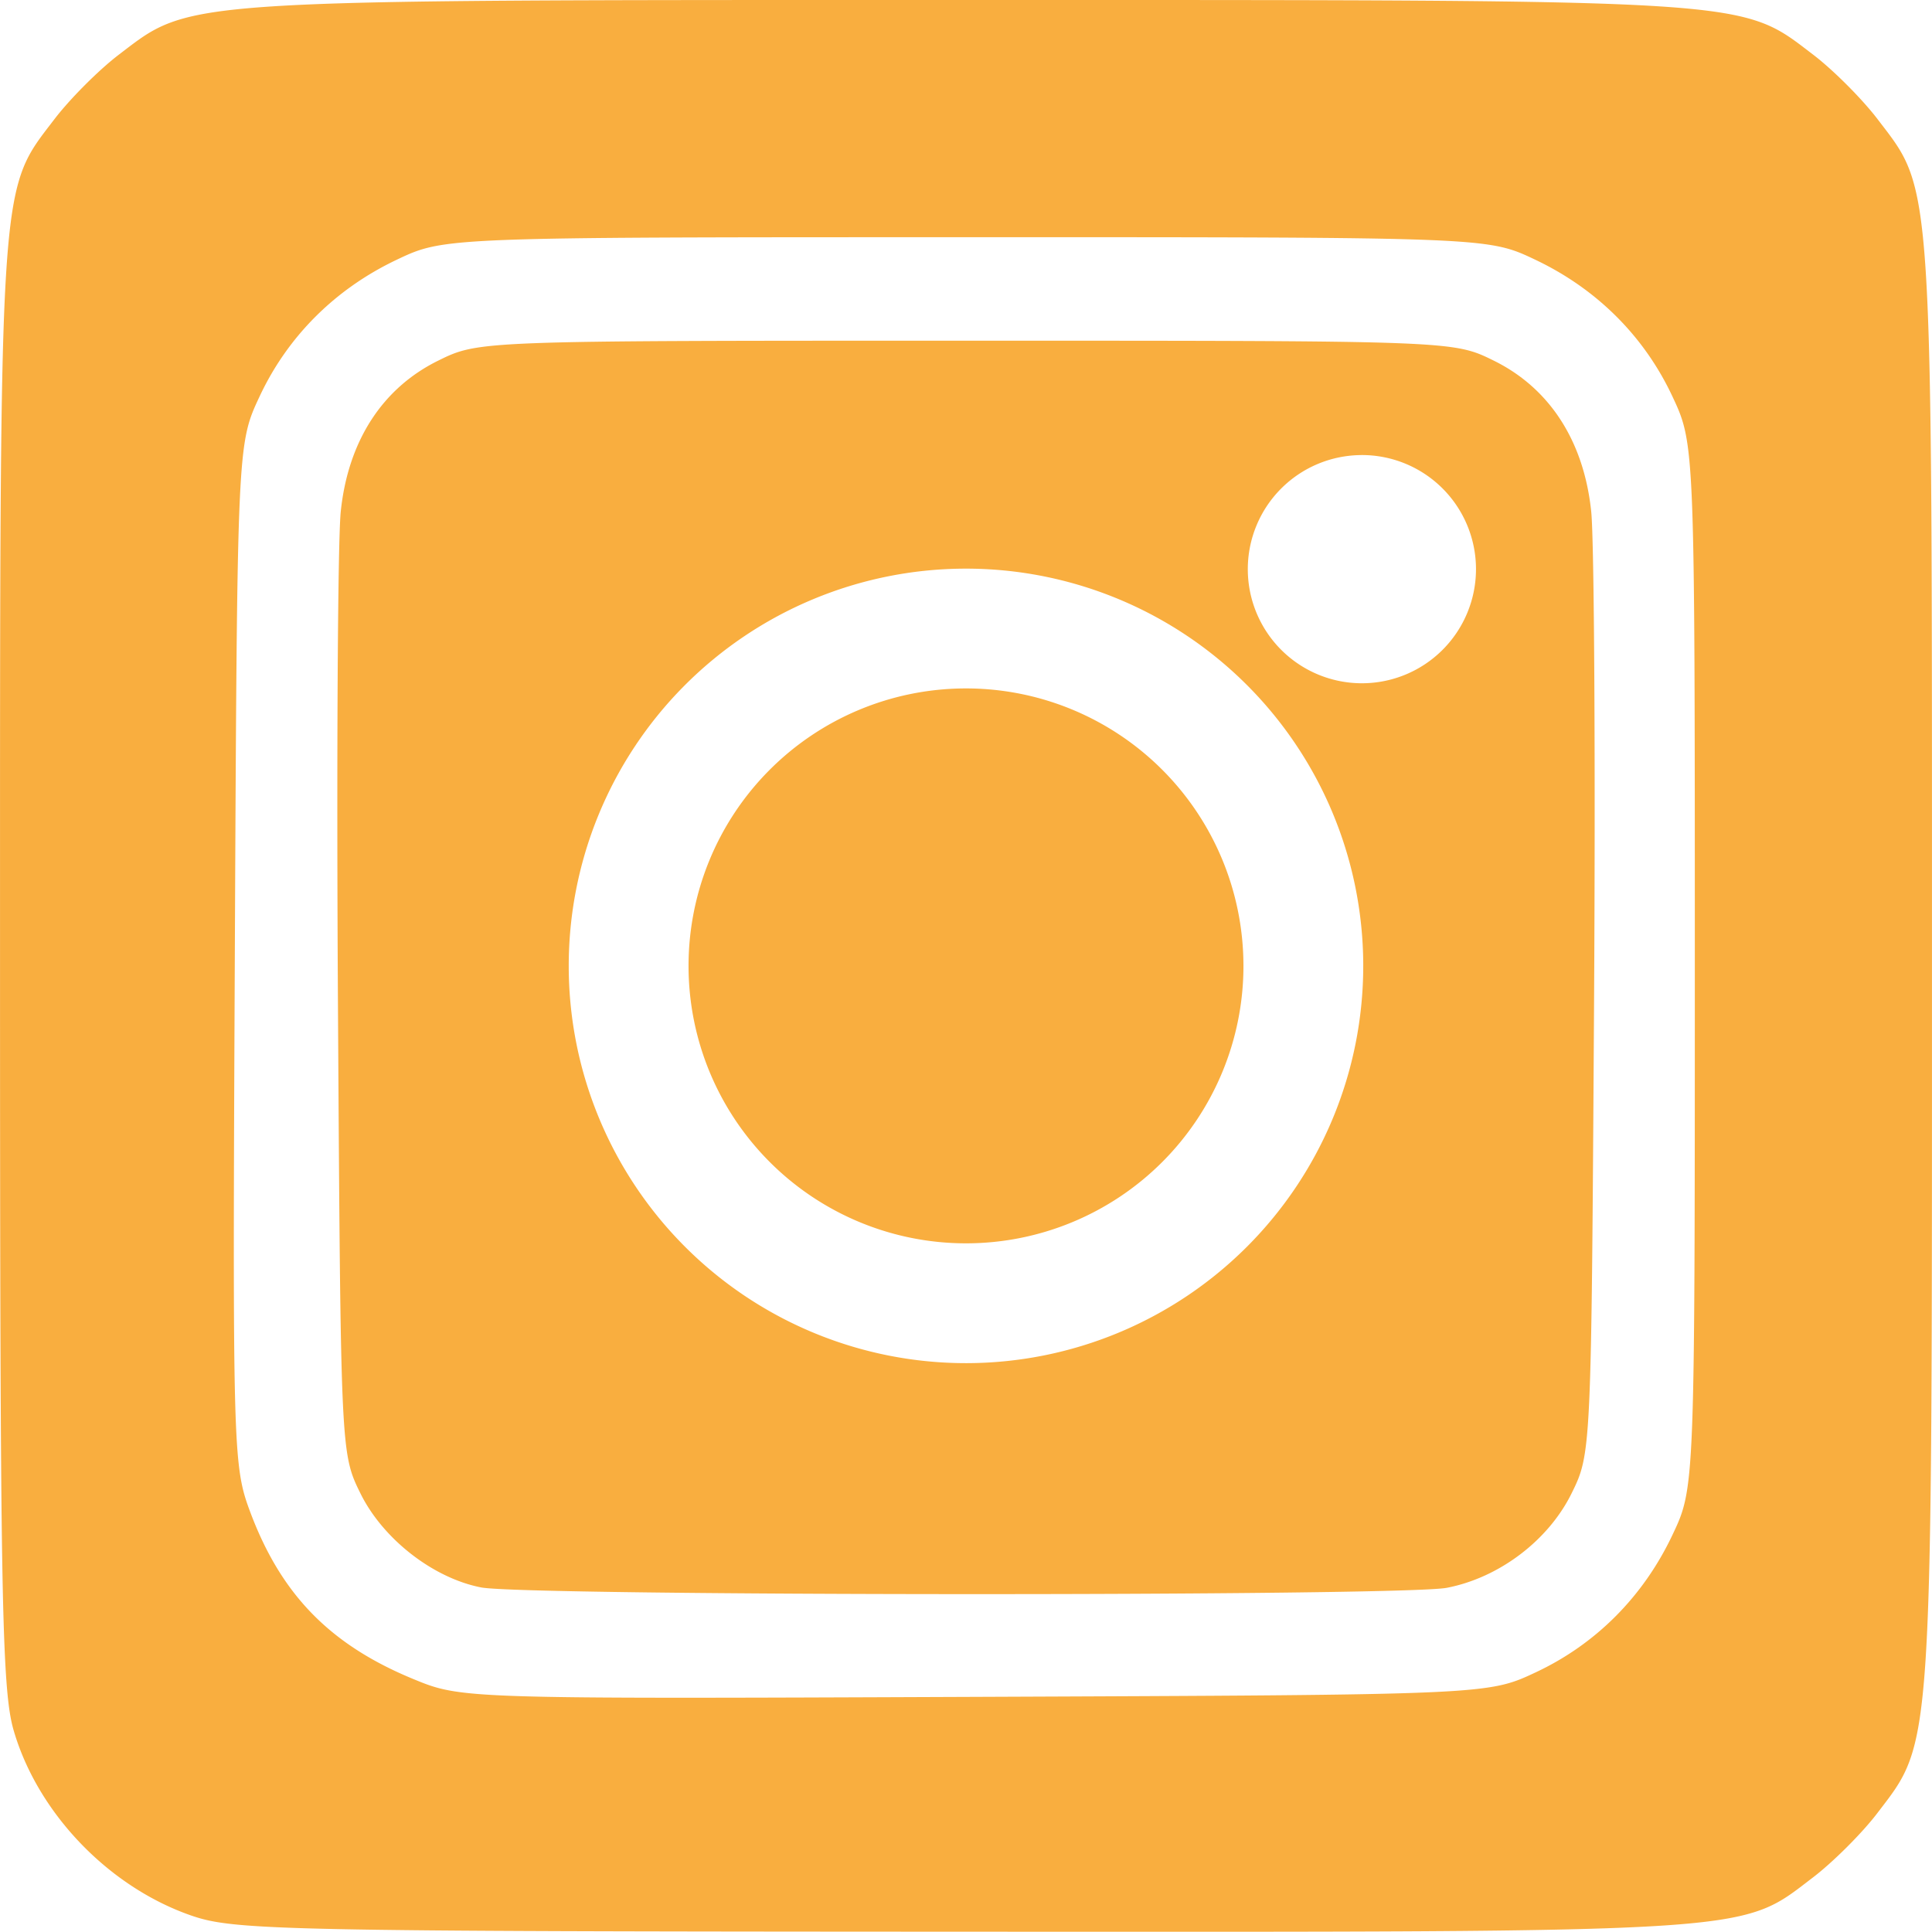
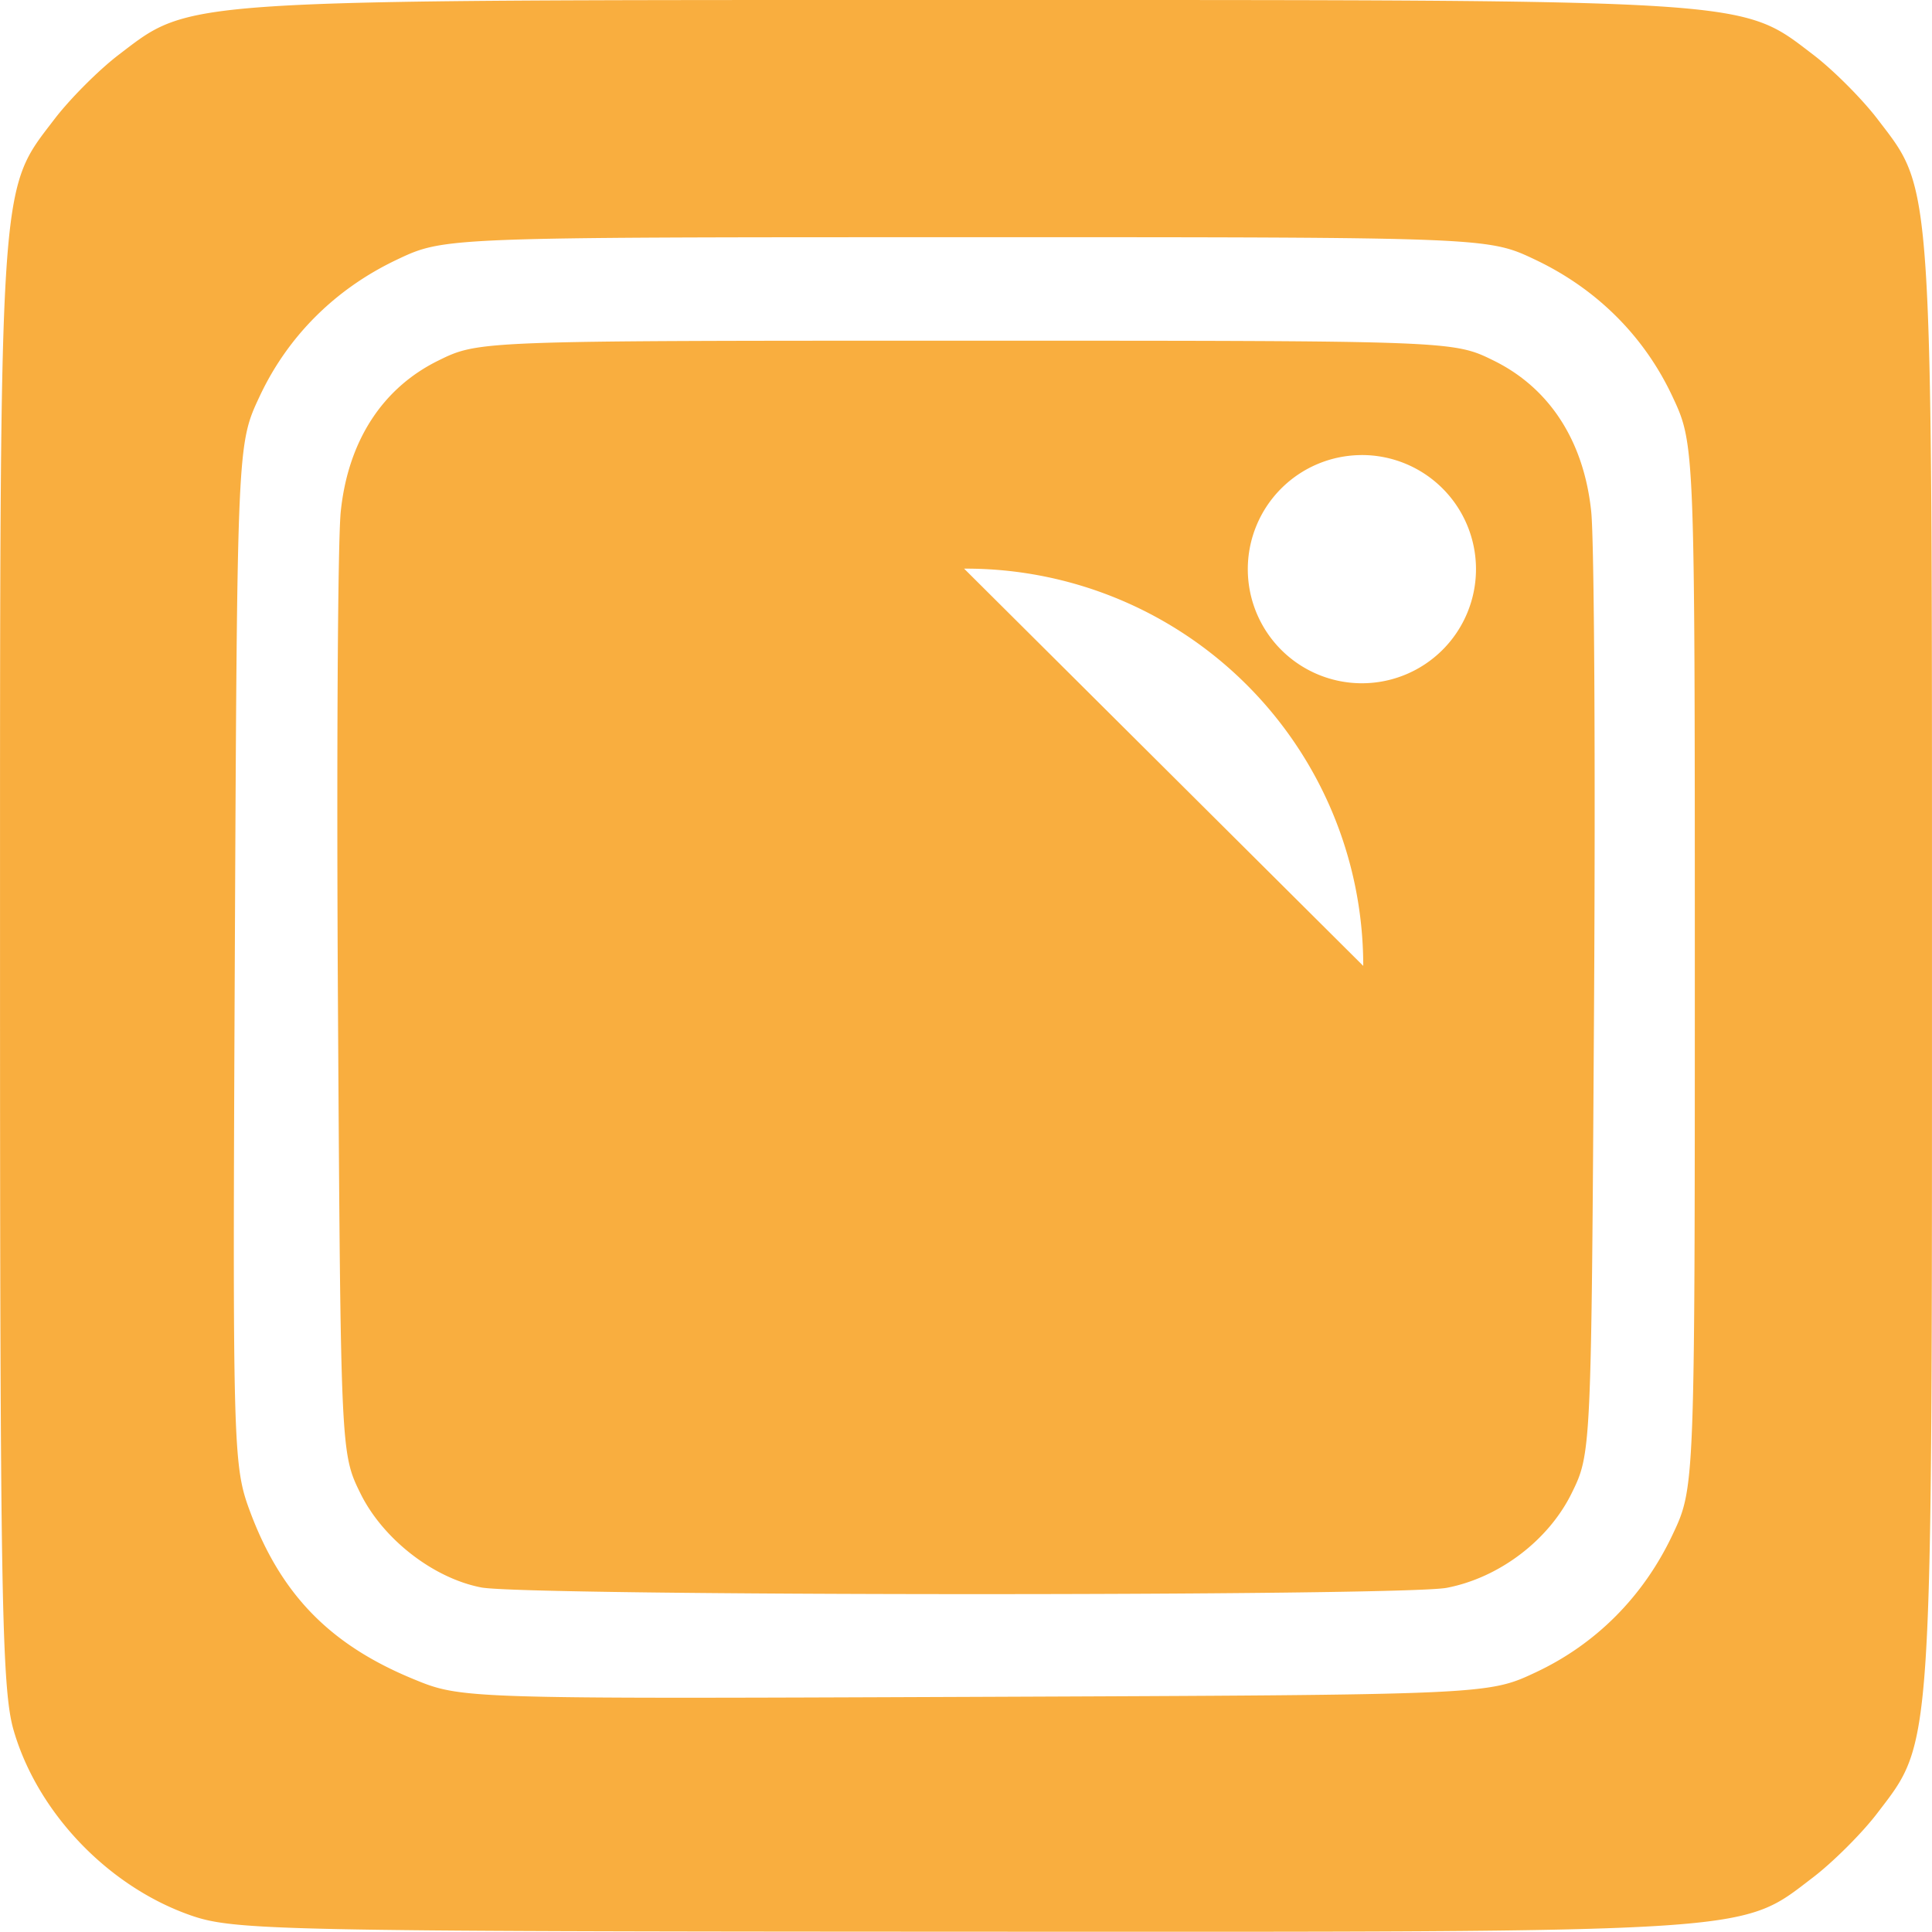
<svg xmlns="http://www.w3.org/2000/svg" id="svg879" version="1.1" viewBox="0 0 64 63.993" height="63.993mm" width="64mm">
  <defs id="defs873" />
  <g id="layer1" transform="translate(-76.72,-113.634)">
-     <path d="m 108.72,113.634 c -26.276,0 -25.634,-0.042 -28.07,1.816 -0.659,0.503 -1.617,1.463 -2.128,2.133 -1.85,2.425 -1.801,1.675 -1.801,27.987 0,20.863 0.056,24.026 0.451,25.384 0.796,2.74 3.15,5.191 5.893,6.138 1.418,0.49 3.018,0.523 25.532,0.532 26.522,0.011 25.746,0.06 28.173,-1.792 0.67,-0.511 1.63,-1.469 2.133,-2.128 1.858,-2.436 1.816,-1.787 1.816,-28.134 0,-26.312 0.048,-25.562 -1.801,-27.987 -0.511,-0.67 -1.469,-1.63 -2.128,-2.133 -2.436,-1.858 -1.794,-1.816 -28.07,-1.816 z m 0,7.857 c 17.286,0 17.286,0 18.857,0.746 2.033,0.964 3.607,2.532 4.54,4.521 0.746,1.59 0.746,1.59 0.746,18.876 0,17.286 0,17.286 -0.746,18.857 -0.964,2.033 -2.532,3.607 -4.521,4.54 -1.59,0.746 -1.59,0.746 -18.59,0.814 -17,0.068 -17,0.068 -18.614,-0.599 -2.745,-1.135 -4.36,-2.793 -5.382,-5.522 -0.574,-1.534 -0.587,-2.006 -0.511,-18.475 0.078,-16.9 0.078,-16.9 0.824,-18.49 0.933,-1.989 2.507,-3.557 4.54,-4.521 1.571,-0.746 1.571,-0.746 18.857,-0.746 z m 0,3.429 c -16.143,0 -16.143,8e-5 -17.485,0.661 -1.852,0.912 -2.986,2.669 -3.227,4.999 -0.101,0.973 -0.142,8.39 -0.092,16.483 0.09,14.661 0.093,14.719 0.743,16.04 0.744,1.511 2.409,2.808 4.001,3.117 1.483,0.288 30.505,0.299 31.989,0.012 1.734,-0.335 3.364,-1.57 4.132,-3.129 0.651,-1.32 0.653,-1.379 0.743,-16.04 0.05,-8.093 0.008,-15.51 -0.093,-16.483 -0.241,-2.329 -1.375,-4.087 -3.227,-4.999 -1.342,-0.661 -1.342,-0.661 -17.485,-0.661 z m 13.097,3.788 a 3.78,3.78 0 0 1 3.797,3.756 v 0.024 a 3.78,3.78 0 0 1 -3.773,3.78 3.78,3.78 0 0 1 -3.786,-3.768 3.78,3.78 0 0 1 3.762,-3.791 z m -13.16,3.763 a 13.159,13.159 0 0 1 13.222,13.076 v 0.083 A 13.159,13.159 0 0 1 108.741,158.79 13.159,13.159 0 0 1 95.56,145.672 13.159,13.159 0 0 1 108.657,132.471 Z m 0.019,3.968 a 9.191,9.191 0 0 0 -9.147,9.22 9.191,9.191 0 0 0 9.205,9.162 9.191,9.191 0 0 0 9.177,-9.191 l -5.5e-4,-0.058 a 9.191,9.191 0 0 0 -9.234,-9.133 z" style="fill:#f9ae3f;stroke-width:0.286;fill-opacity:1" id="path1458" />
+     <path d="m 108.72,113.634 c -26.276,0 -25.634,-0.042 -28.07,1.816 -0.659,0.503 -1.617,1.463 -2.128,2.133 -1.85,2.425 -1.801,1.675 -1.801,27.987 0,20.863 0.056,24.026 0.451,25.384 0.796,2.74 3.15,5.191 5.893,6.138 1.418,0.49 3.018,0.523 25.532,0.532 26.522,0.011 25.746,0.06 28.173,-1.792 0.67,-0.511 1.63,-1.469 2.133,-2.128 1.858,-2.436 1.816,-1.787 1.816,-28.134 0,-26.312 0.048,-25.562 -1.801,-27.987 -0.511,-0.67 -1.469,-1.63 -2.128,-2.133 -2.436,-1.858 -1.794,-1.816 -28.07,-1.816 z m 0,7.857 c 17.286,0 17.286,0 18.857,0.746 2.033,0.964 3.607,2.532 4.54,4.521 0.746,1.59 0.746,1.59 0.746,18.876 0,17.286 0,17.286 -0.746,18.857 -0.964,2.033 -2.532,3.607 -4.521,4.54 -1.59,0.746 -1.59,0.746 -18.59,0.814 -17,0.068 -17,0.068 -18.614,-0.599 -2.745,-1.135 -4.36,-2.793 -5.382,-5.522 -0.574,-1.534 -0.587,-2.006 -0.511,-18.475 0.078,-16.9 0.078,-16.9 0.824,-18.49 0.933,-1.989 2.507,-3.557 4.54,-4.521 1.571,-0.746 1.571,-0.746 18.857,-0.746 z m 0,3.429 c -16.143,0 -16.143,8e-5 -17.485,0.661 -1.852,0.912 -2.986,2.669 -3.227,4.999 -0.101,0.973 -0.142,8.39 -0.092,16.483 0.09,14.661 0.093,14.719 0.743,16.04 0.744,1.511 2.409,2.808 4.001,3.117 1.483,0.288 30.505,0.299 31.989,0.012 1.734,-0.335 3.364,-1.57 4.132,-3.129 0.651,-1.32 0.653,-1.379 0.743,-16.04 0.05,-8.093 0.008,-15.51 -0.093,-16.483 -0.241,-2.329 -1.375,-4.087 -3.227,-4.999 -1.342,-0.661 -1.342,-0.661 -17.485,-0.661 z m 13.097,3.788 a 3.78,3.78 0 0 1 3.797,3.756 v 0.024 a 3.78,3.78 0 0 1 -3.773,3.78 3.78,3.78 0 0 1 -3.786,-3.768 3.78,3.78 0 0 1 3.762,-3.791 z m -13.16,3.763 a 13.159,13.159 0 0 1 13.222,13.076 v 0.083 Z m 0.019,3.968 a 9.191,9.191 0 0 0 -9.147,9.22 9.191,9.191 0 0 0 9.205,9.162 9.191,9.191 0 0 0 9.177,-9.191 l -5.5e-4,-0.058 a 9.191,9.191 0 0 0 -9.234,-9.133 z" style="fill:#f9ae3f;stroke-width:0.286;fill-opacity:1" id="path1458" />
  </g>
</svg>